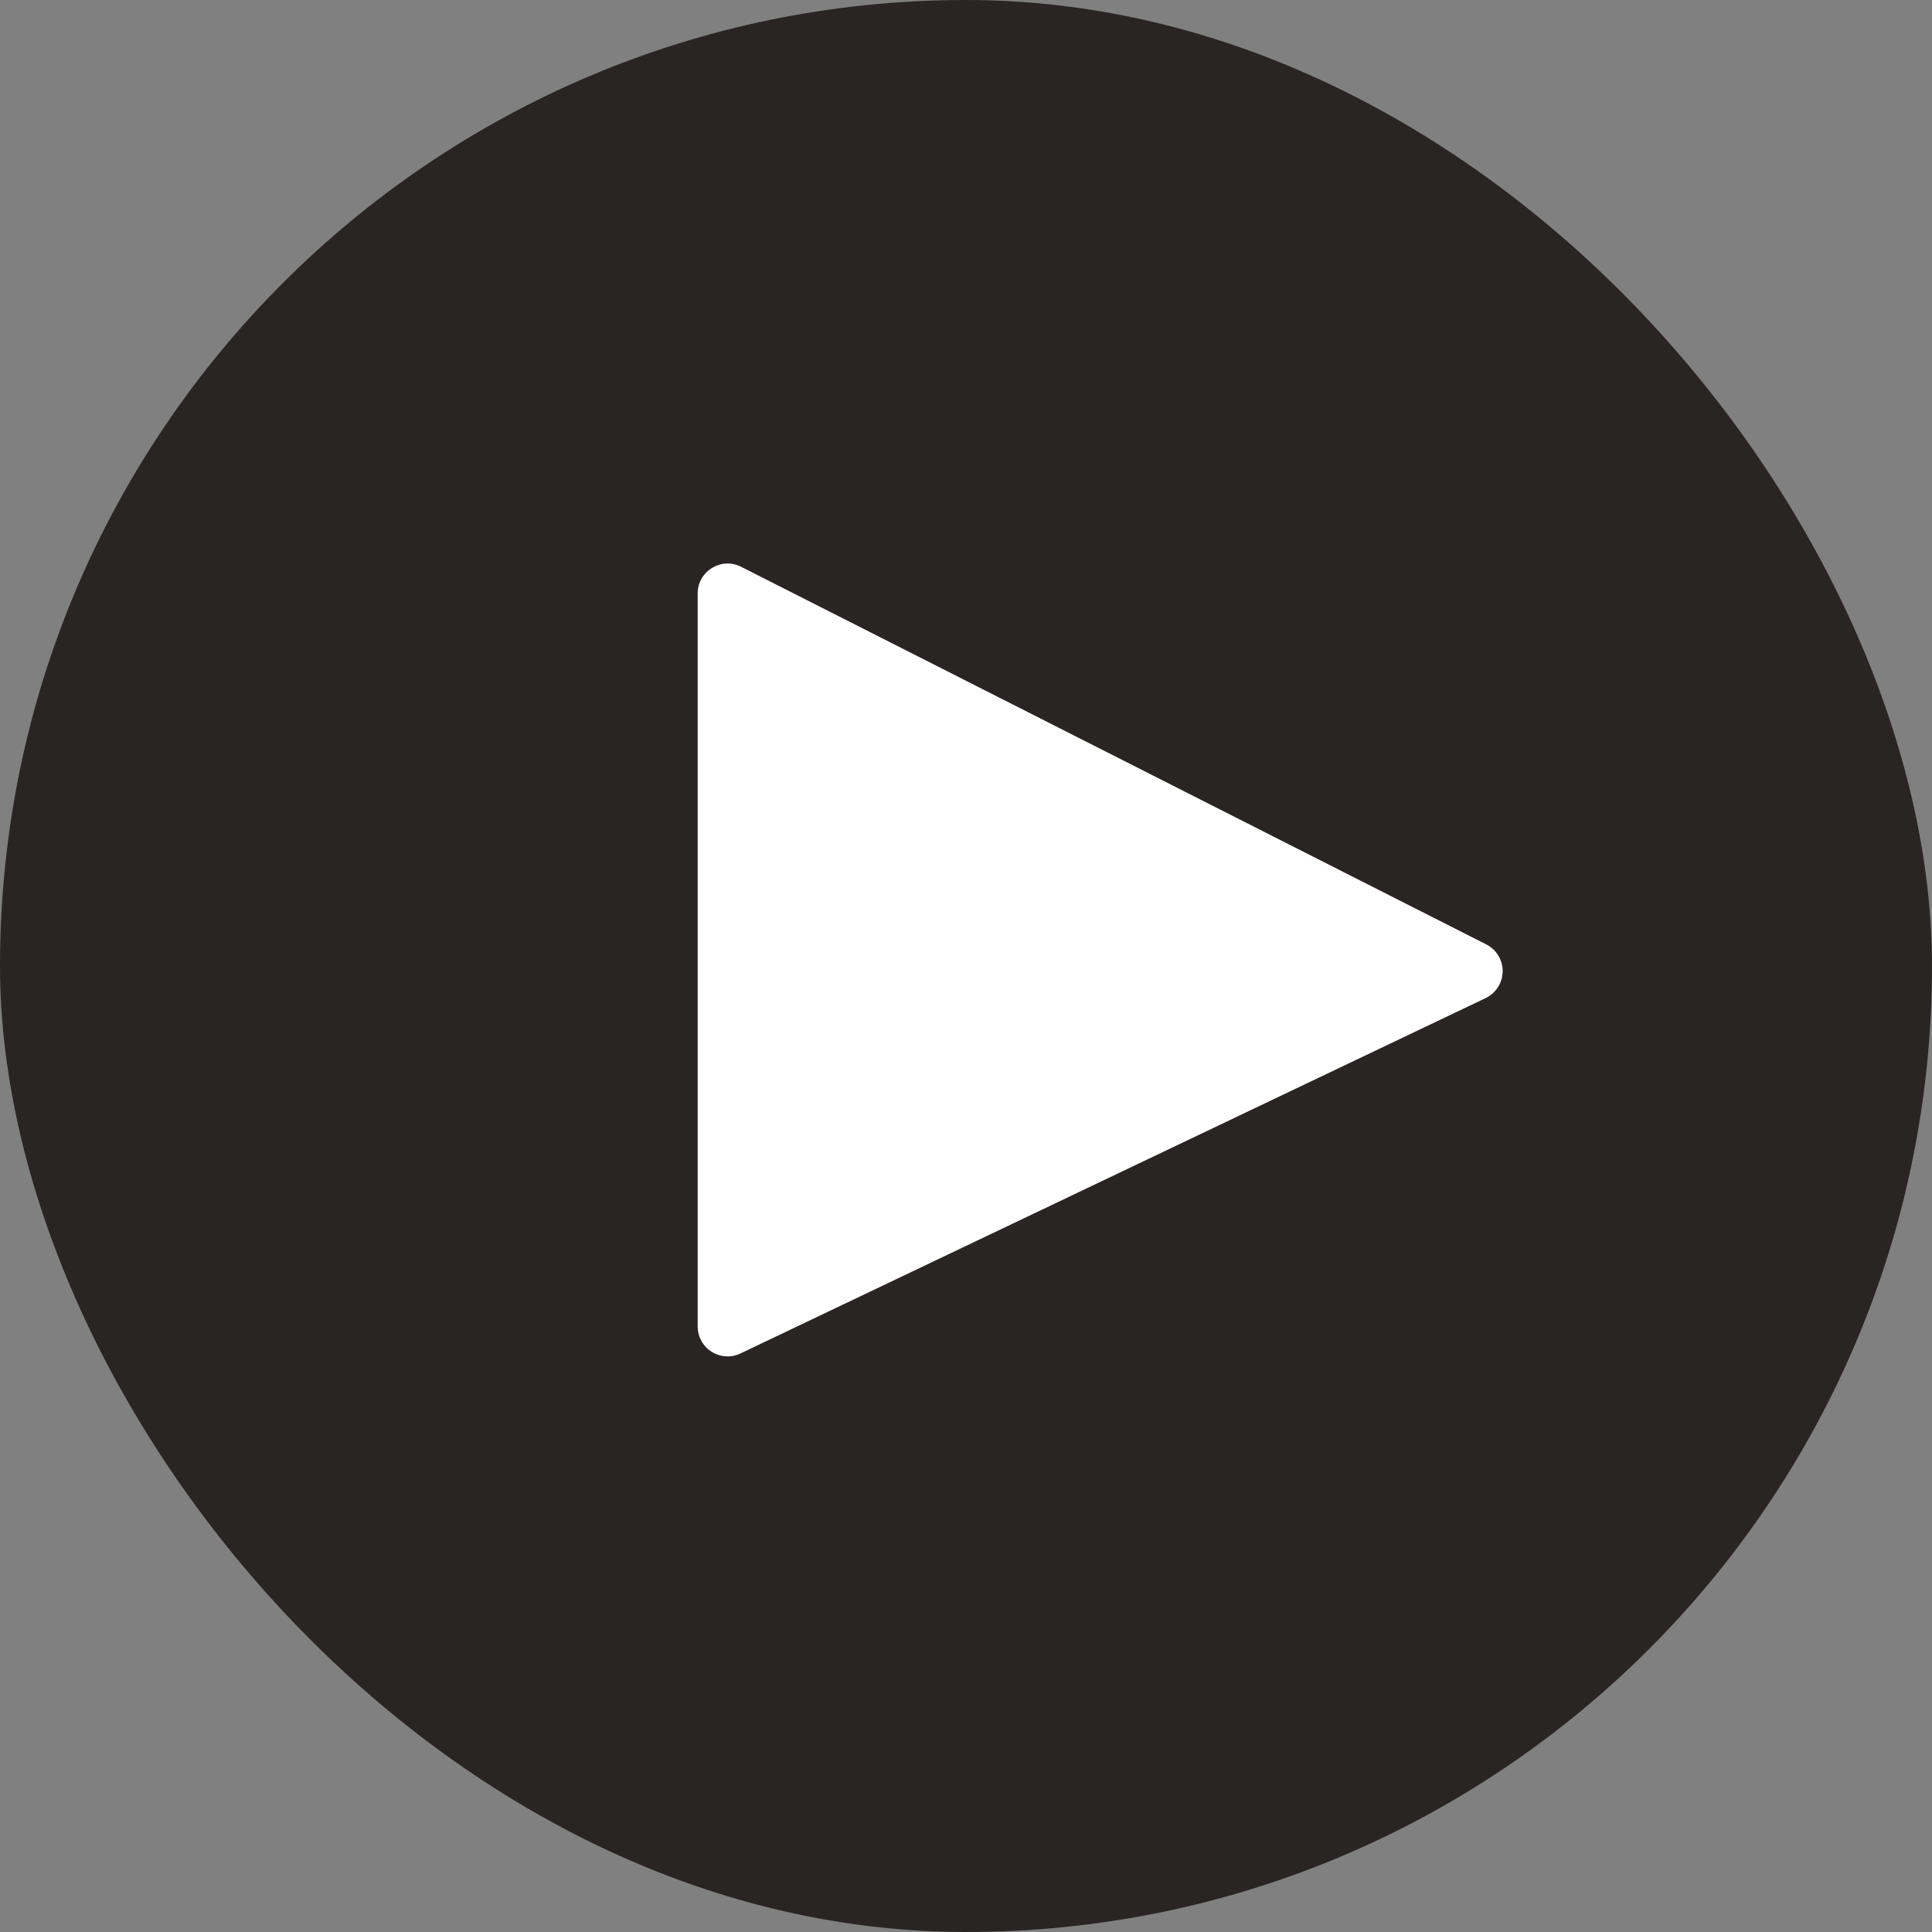
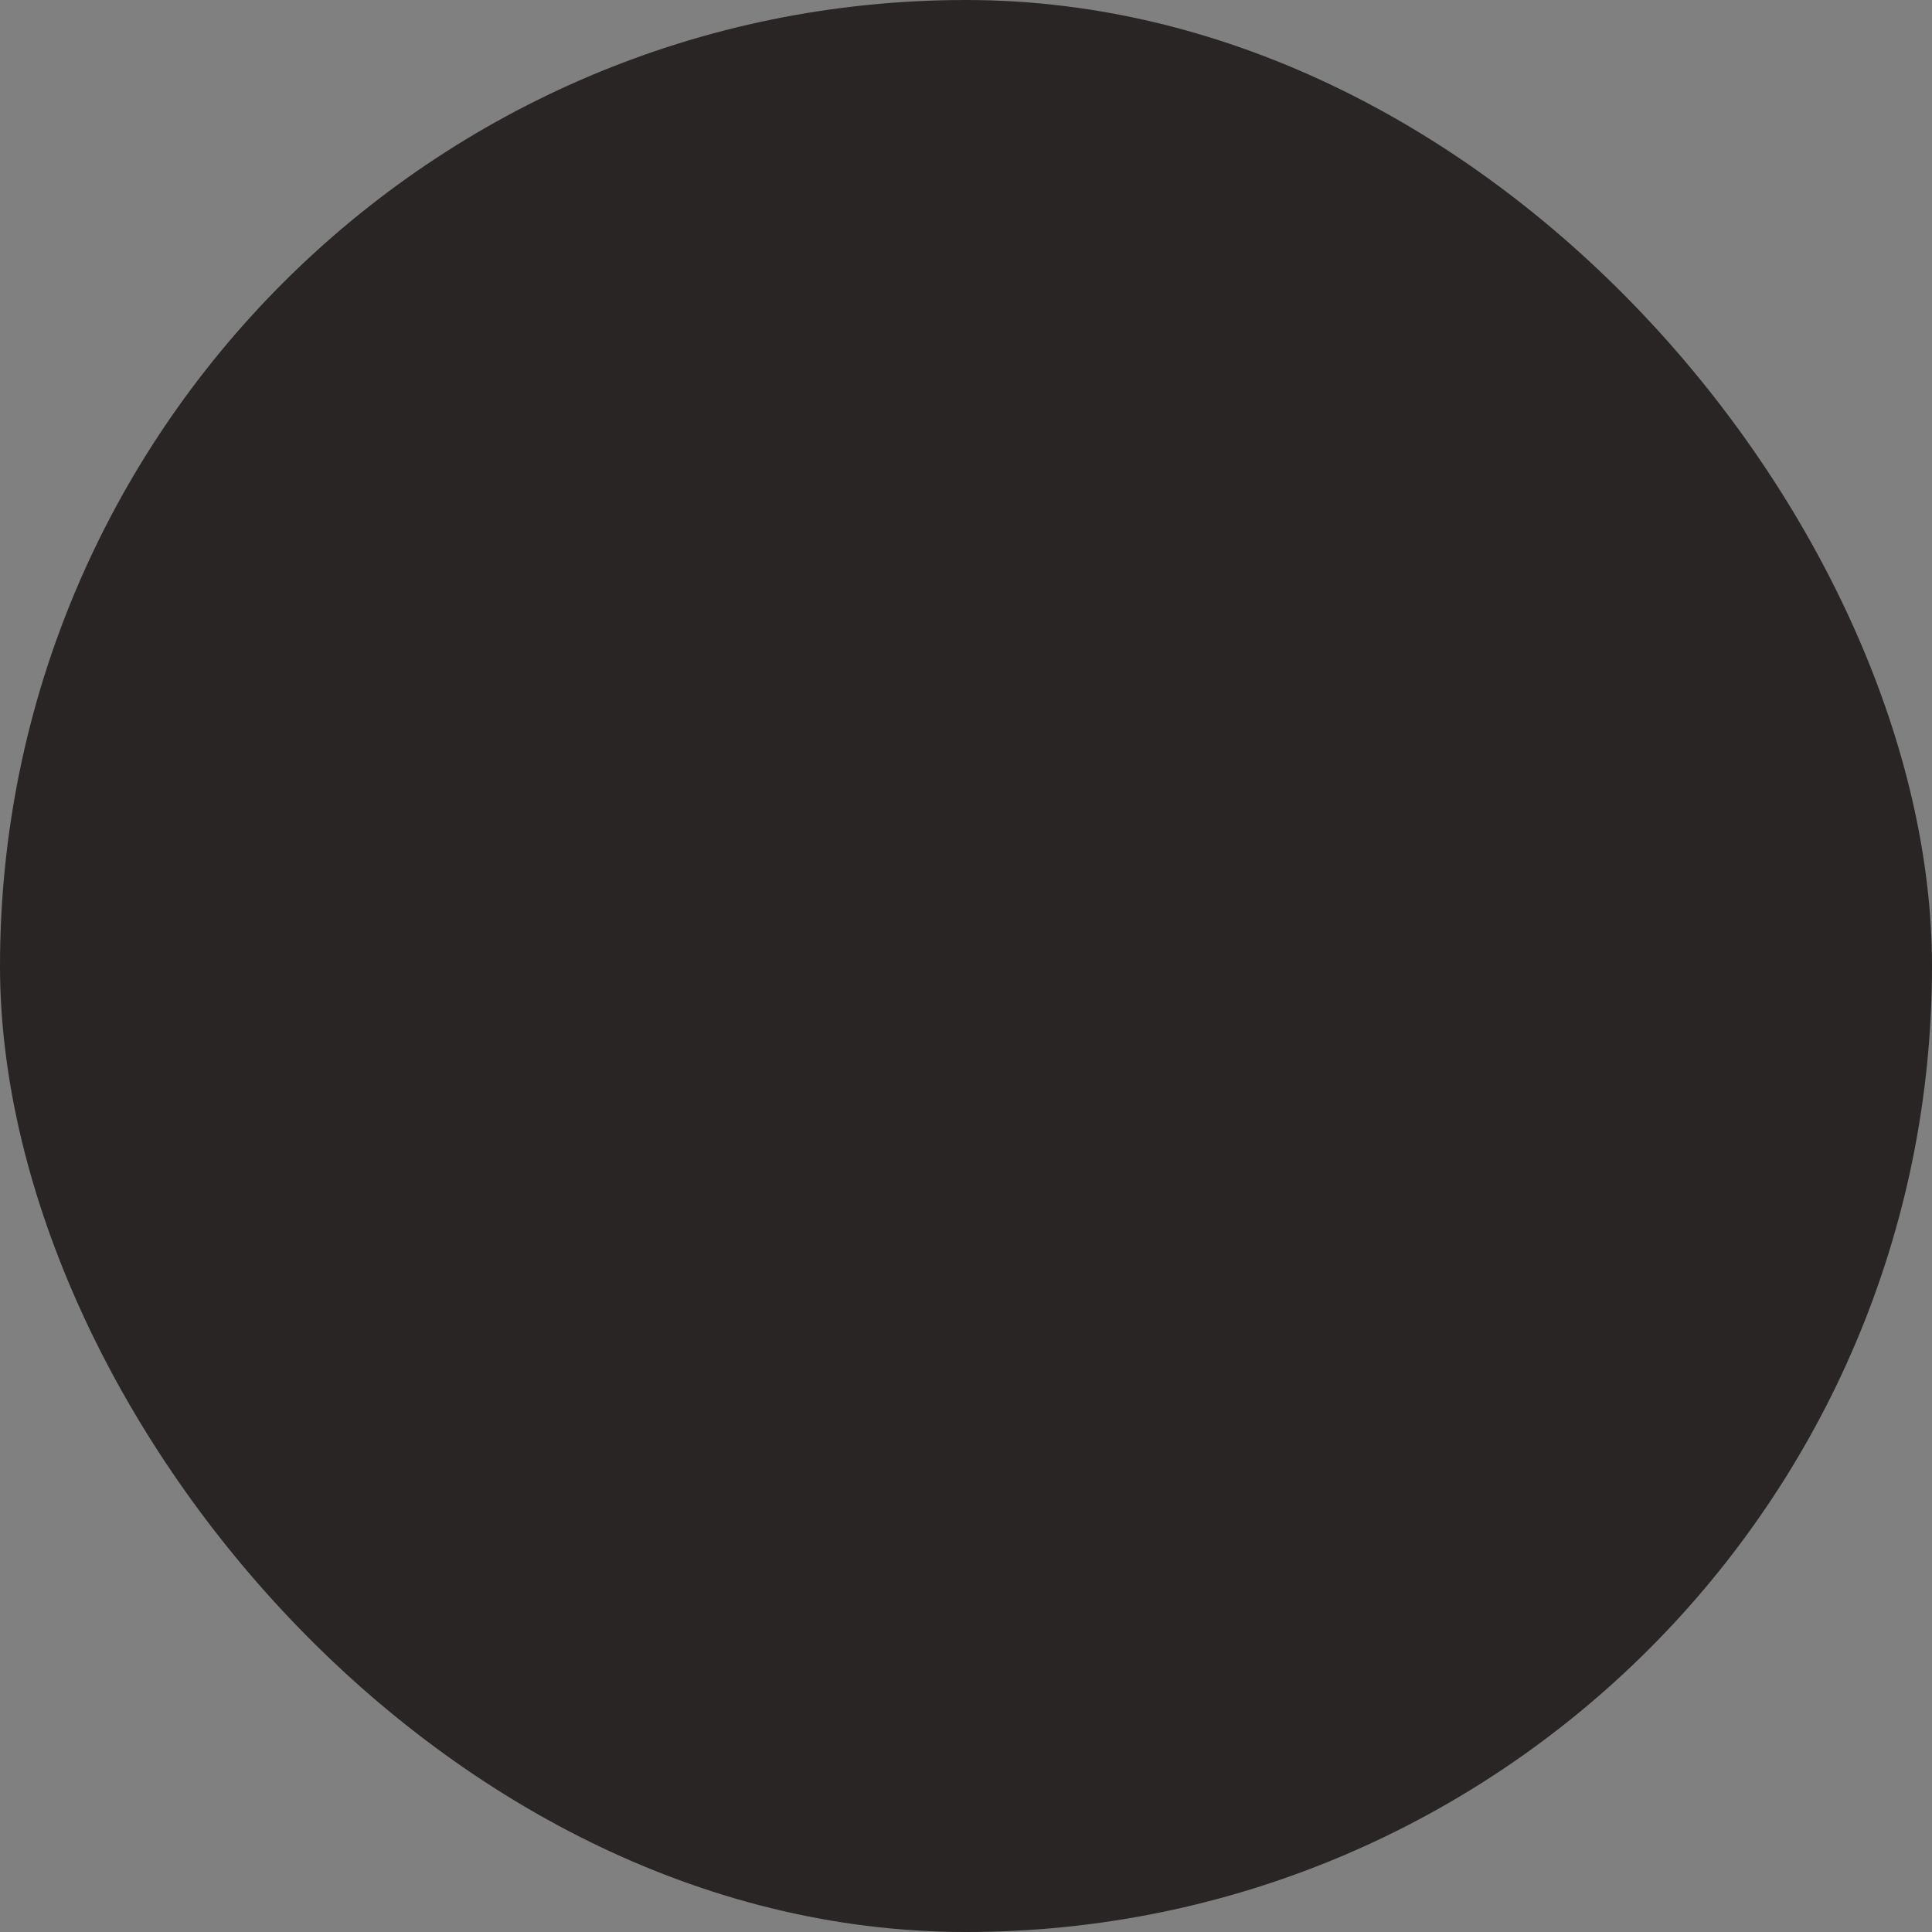
<svg xmlns="http://www.w3.org/2000/svg" width="36" height="36" viewBox="0 0 36 36" fill="none">
  <rect x="0" y="0" width="36" height="36" fill="#808080" stroke="none" />
  <rect width="36" height="36" rx="18" fill="#292524" />
  <g clip-path="url(#clip0_412_35)">
-     <path fill-rule="evenodd" clip-rule="evenodd" d="M27.683 18.598L13.797 25.22C13.713 25.261 13.619 25.279 13.524 25.273C13.431 25.268 13.339 25.238 13.26 25.188C13.18 25.138 13.114 25.068 13.069 24.986C13.024 24.903 13 24.811 13 24.716V11.059C13 10.643 13.438 10.373 13.809 10.561L27.695 17.598C27.788 17.645 27.866 17.717 27.919 17.806C27.973 17.895 28.001 17.997 28 18.101C27.998 18.206 27.968 18.307 27.912 18.395C27.856 18.483 27.776 18.553 27.683 18.598Z" fill="white" />
-   </g>
+     </g>
  <defs>
    <clipPath id="clip0_412_35">
-       <rect width="20" height="20" fill="white" transform="translate(8 8)" />
-     </clipPath>
+       </clipPath>
  </defs>
</svg>